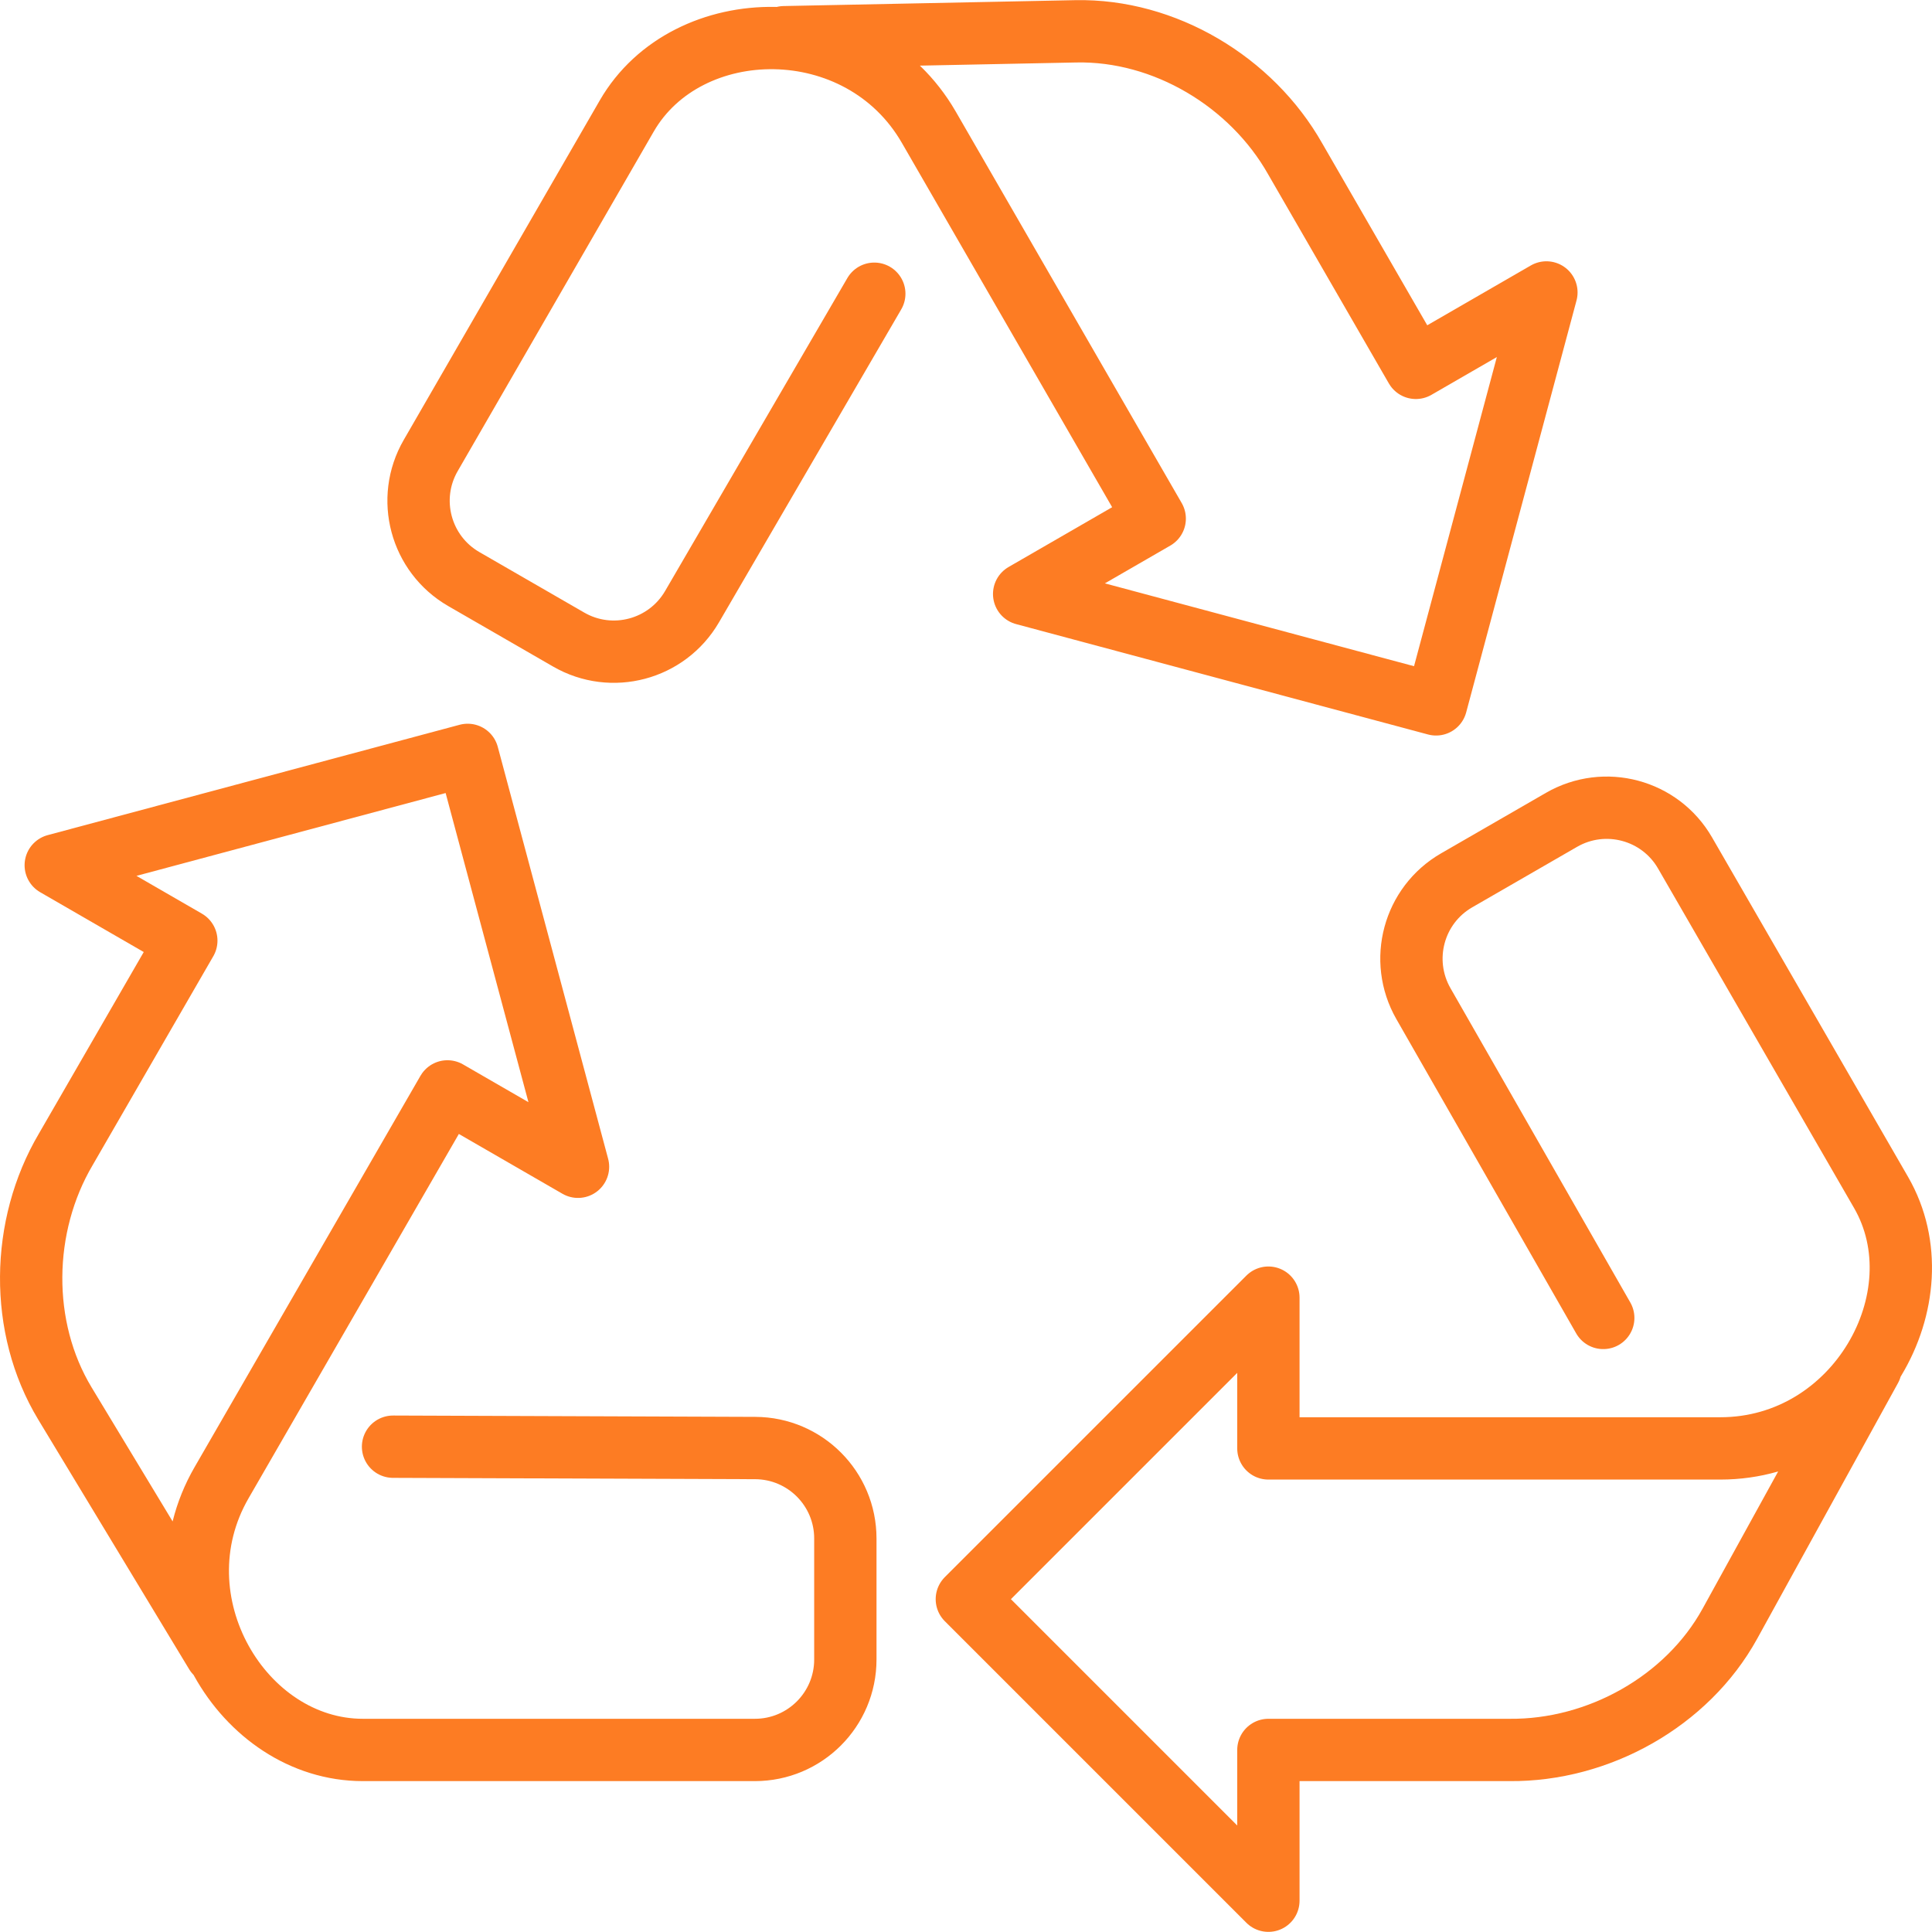
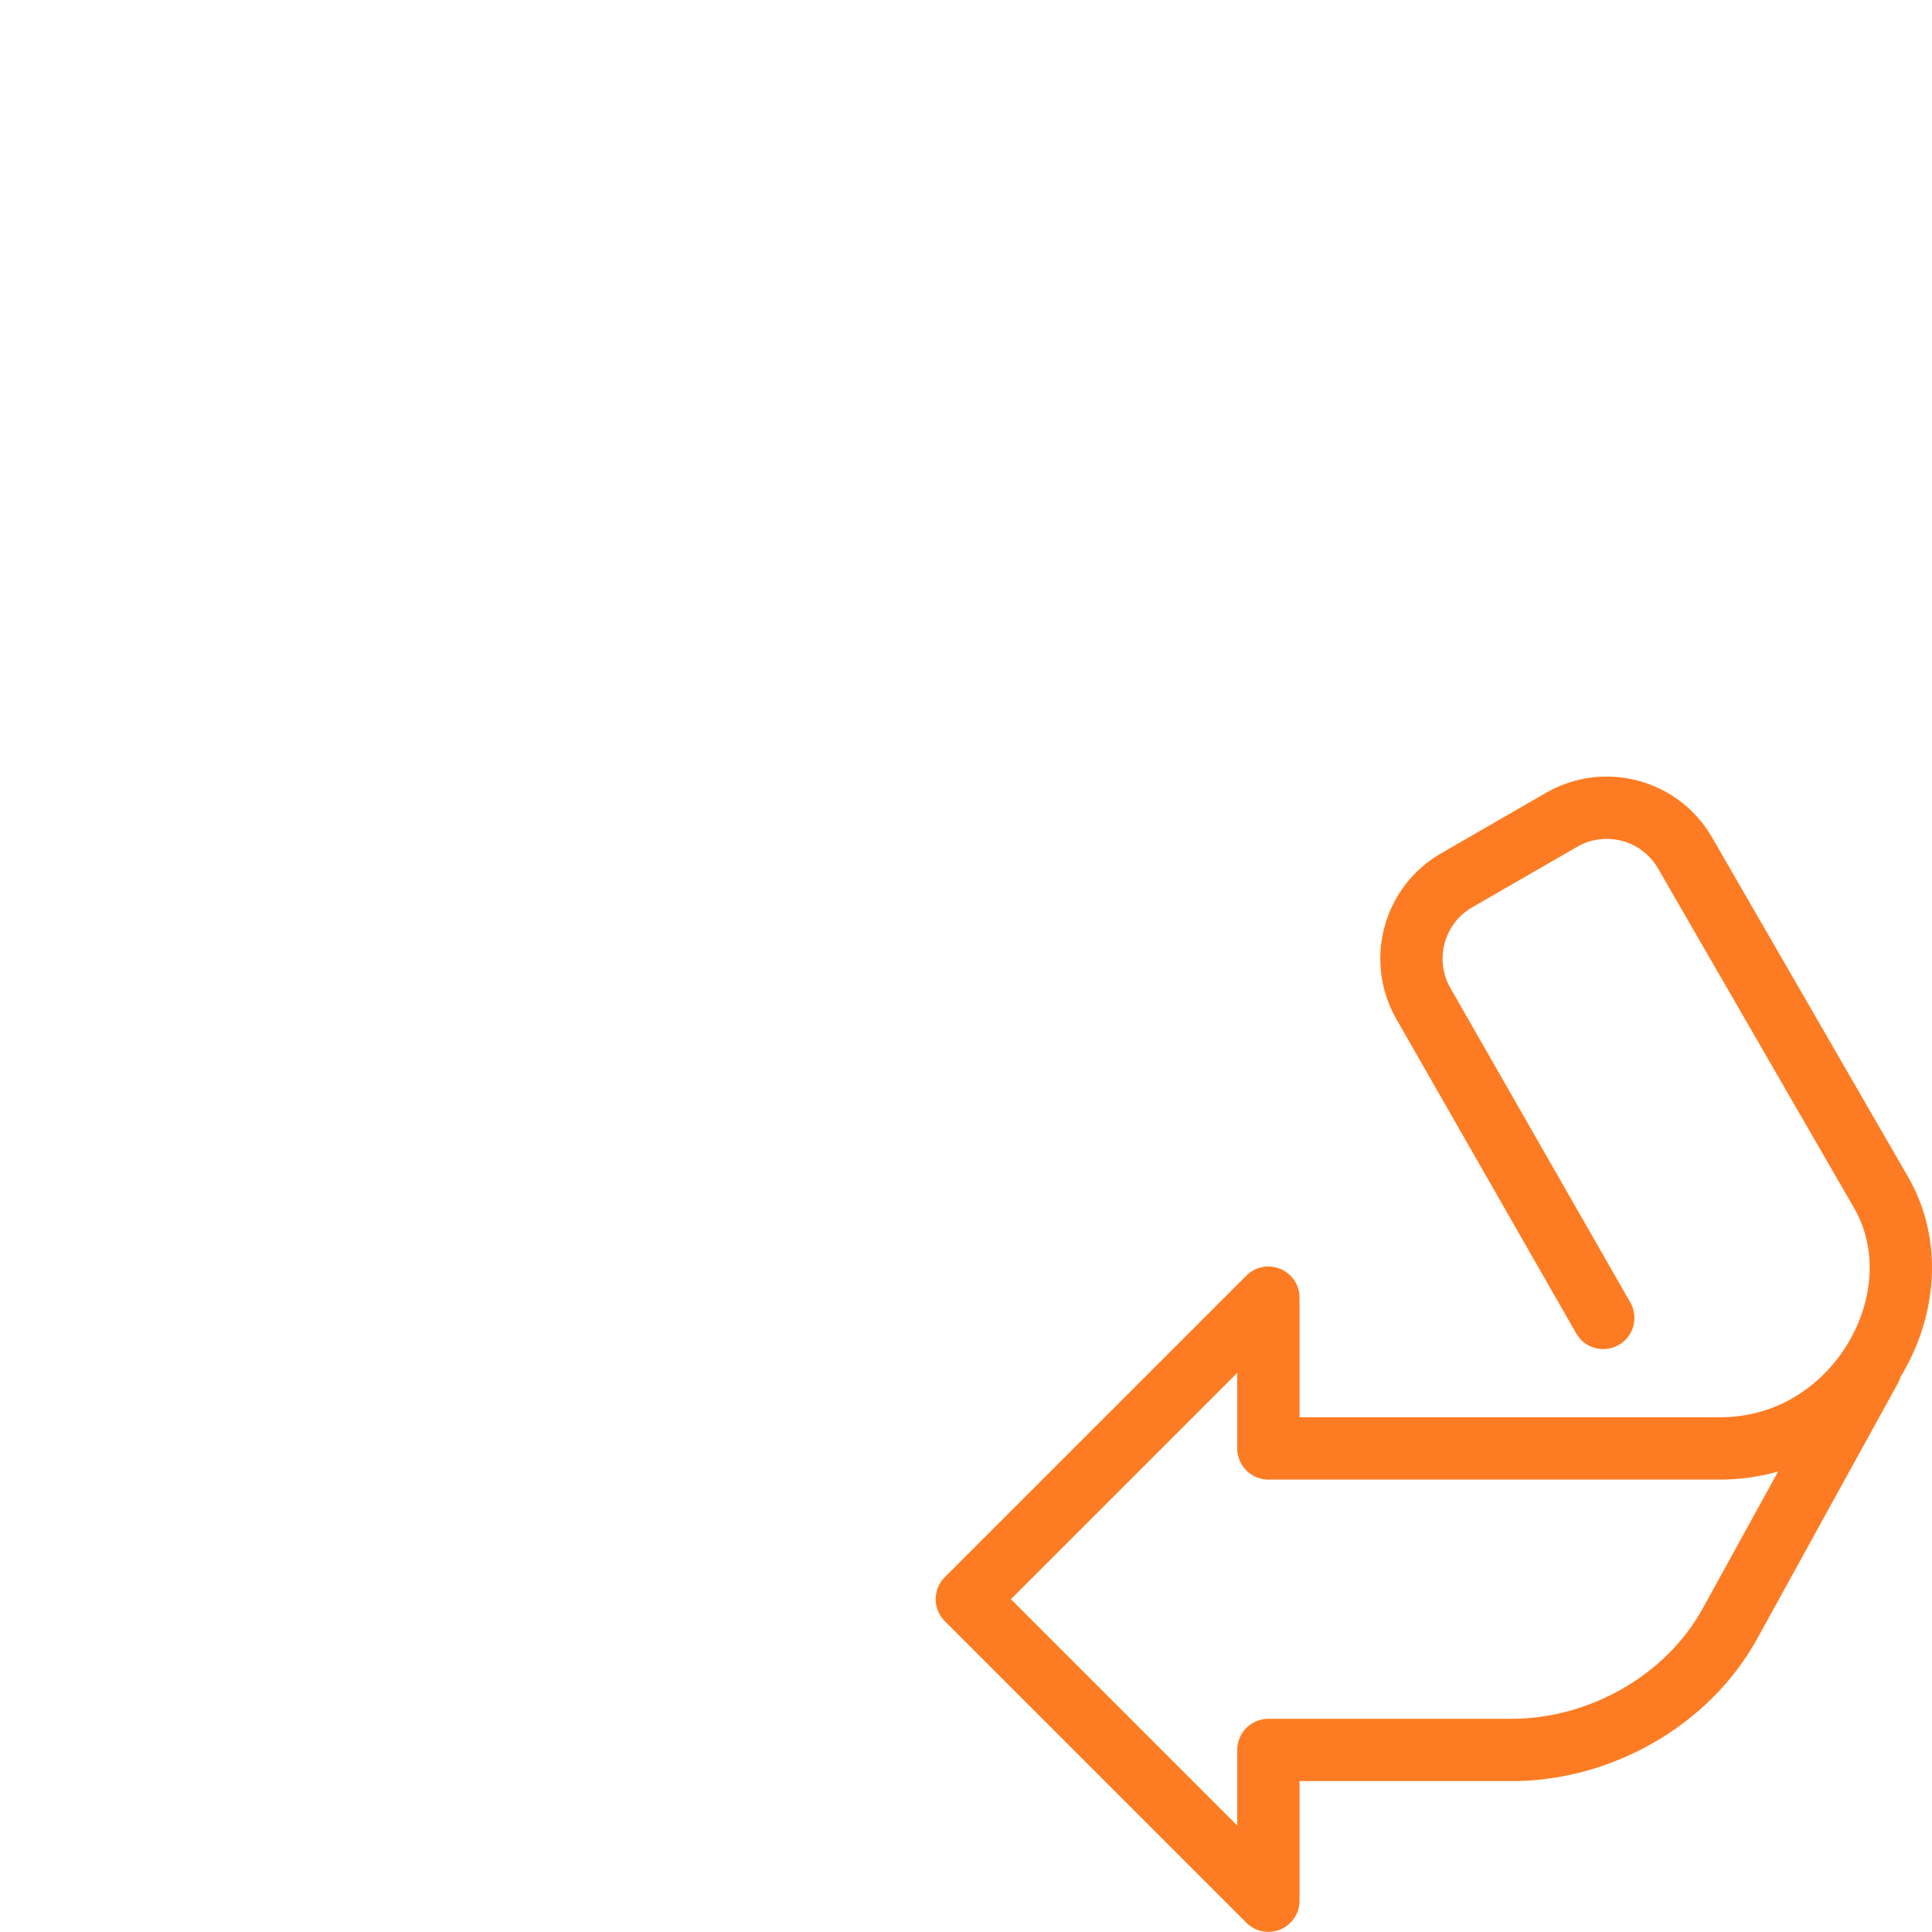
<svg xmlns="http://www.w3.org/2000/svg" width="62" height="62" viewBox="0 0 62 62" fill="none">
-   <path d="M12.613 46.426L24.237 46.469C25.836 46.476 27.128 47.773 27.128 49.372V53.255C27.128 54.859 25.829 56.158 24.225 56.158H11.645C7.774 56.158 4.917 51.383 7.109 47.584L14.359 35.024L18.549 37.443L15.008 24.225L1.789 27.766L5.979 30.186L2.108 36.889C0.662 39.342 0.609 42.598 2.082 45.037L6.925 53.049" stroke="#FD7C23" stroke-width="2" stroke-linecap="round" stroke-linejoin="round" />
-   <path d="M28.057 9.426L22.207 19.471C21.402 20.852 19.631 21.324 18.247 20.523L14.884 18.583C13.496 17.782 13.019 16.007 13.822 14.618L20.112 3.724C22.047 0.371 27.612 0.284 29.806 4.082L37.056 16.643L32.866 19.062L46.085 22.604L49.626 9.385L45.436 11.805L41.566 5.101C40.165 2.621 37.371 0.947 34.523 1.005L25.163 1.194" stroke="#FD7C23" stroke-width="2" stroke-linecap="round" stroke-linejoin="round" />
  <path d="M51.45 42.294L45.678 32.206C44.885 30.817 45.361 29.048 46.747 28.25L50.11 26.31C51.499 25.509 53.274 25.983 54.075 27.372L60.365 38.266C62.3 41.618 59.593 46.481 55.207 46.481H40.704V41.643L31.027 51.319L40.704 60.996V56.158H48.446C51.293 56.184 54.14 54.602 55.514 52.106L60.031 43.905" stroke="#FD7C23" stroke-width="2" stroke-linecap="round" stroke-linejoin="round" />
</svg>